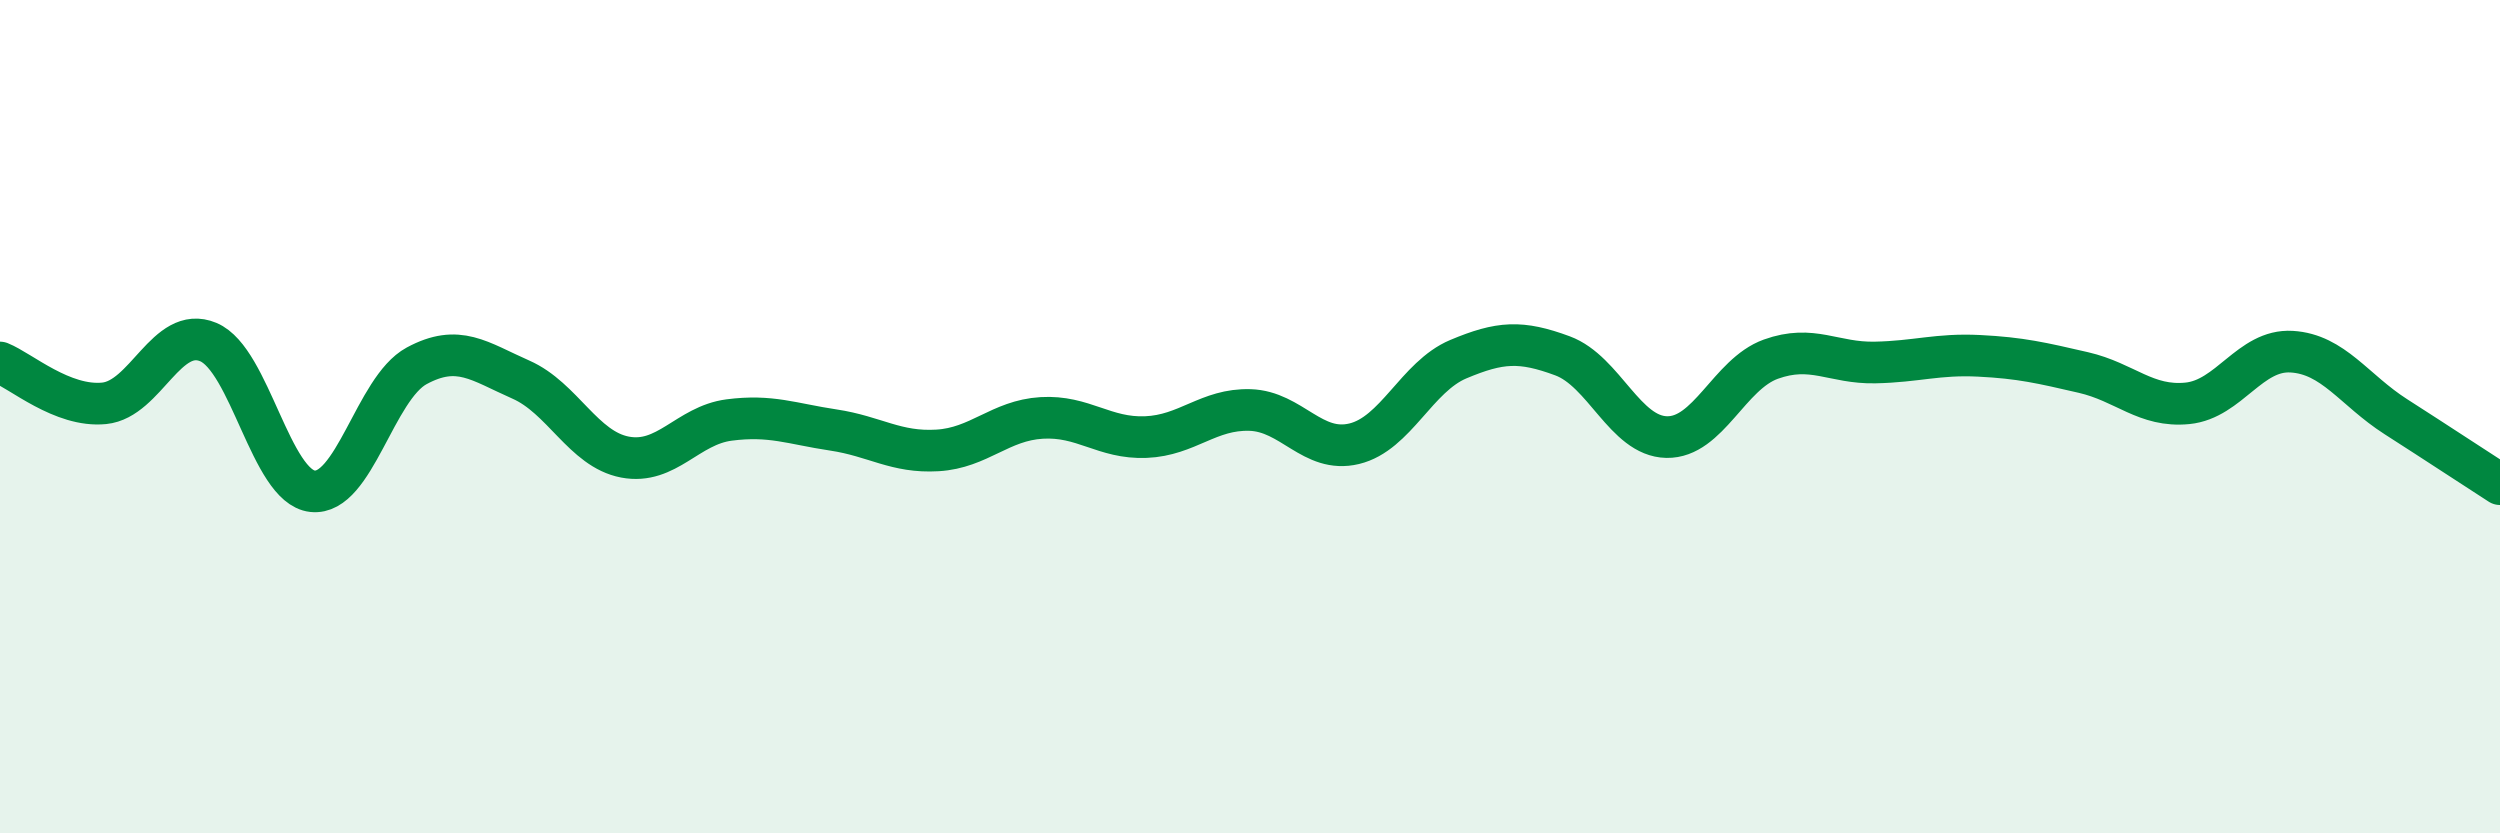
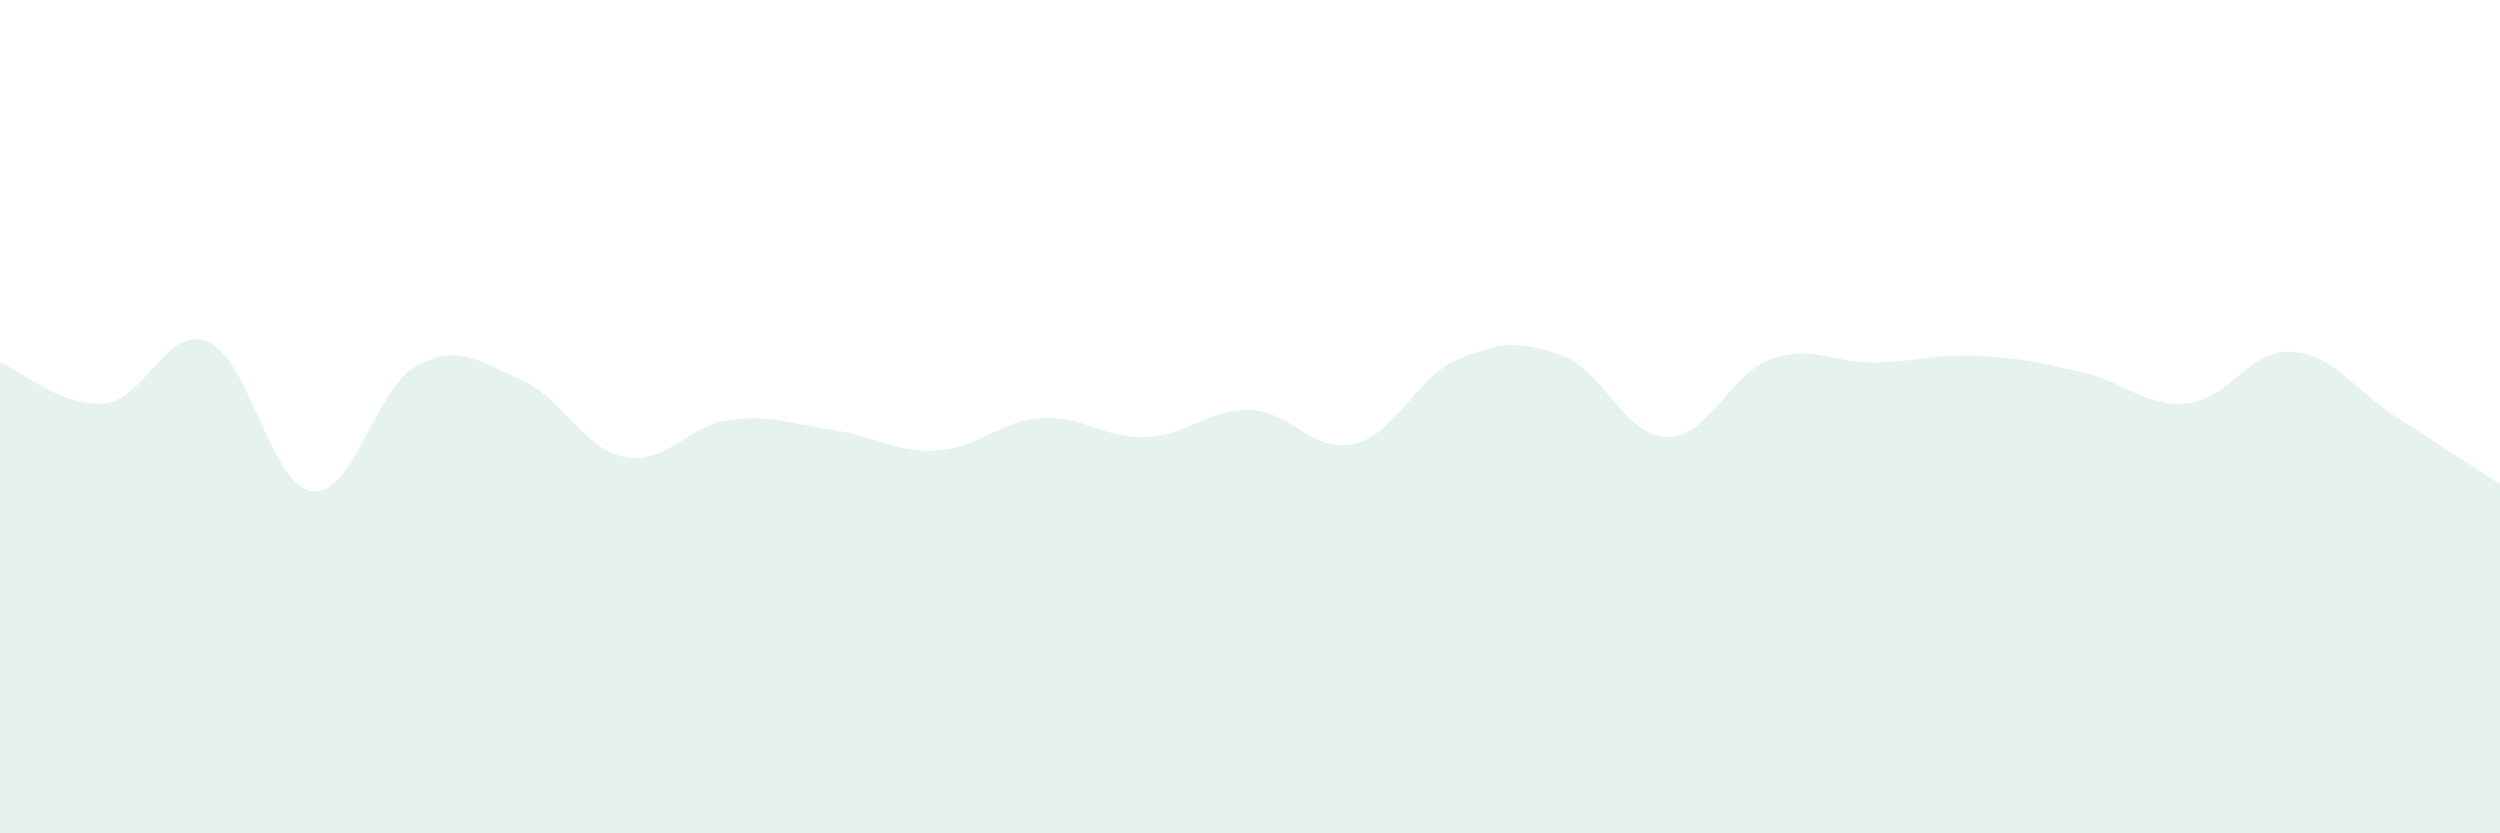
<svg xmlns="http://www.w3.org/2000/svg" width="60" height="20" viewBox="0 0 60 20">
  <path d="M 0,8.7 C 0.5,8.9 1.5,9.78 2.5,9.68 C 3.5,9.58 4,7.79 5,8.21 C 6,8.63 6.5,11.68 7.5,11.79 C 8.5,11.9 9,9.32 10,8.78 C 11,8.24 11.5,8.67 12.5,9.11 C 13.5,9.55 14,10.78 15,10.97 C 16,11.16 16.5,10.21 17.5,10.08 C 18.5,9.95 19,10.17 20,10.32 C 21,10.47 21.5,10.87 22.5,10.81 C 23.5,10.75 24,10.09 25,10.03 C 26,9.97 26.5,10.53 27.5,10.49 C 28.5,10.45 29,9.81 30,9.84 C 31,9.87 31.5,10.89 32.5,10.65 C 33.5,10.41 34,9.04 35,8.62 C 36,8.2 36.5,8.17 37.5,8.54 C 38.5,8.91 39,10.47 40,10.49 C 41,10.51 41.5,8.98 42.5,8.62 C 43.5,8.26 44,8.72 45,8.7 C 46,8.68 46.5,8.49 47.5,8.54 C 48.5,8.59 49,8.71 50,8.94 C 51,9.17 51.5,9.78 52.5,9.68 C 53.5,9.58 54,8.38 55,8.44 C 56,8.5 56.5,9.36 57.5,10 C 58.5,10.64 59.5,11.3 60,11.62L60 20L0 20Z" fill="#008740" opacity="0.1" stroke-linecap="round" stroke-linejoin="round" />
-   <path d="M 0,8.7 C 0.5,8.9 1.5,9.78 2.5,9.68 C 3.5,9.58 4,7.79 5,8.21 C 6,8.63 6.5,11.68 7.5,11.79 C 8.5,11.9 9,9.32 10,8.78 C 11,8.24 11.5,8.67 12.5,9.11 C 13.5,9.55 14,10.78 15,10.97 C 16,11.16 16.5,10.21 17.5,10.08 C 18.5,9.95 19,10.17 20,10.32 C 21,10.47 21.5,10.87 22.5,10.81 C 23.5,10.75 24,10.09 25,10.03 C 26,9.97 26.5,10.53 27.5,10.49 C 28.5,10.45 29,9.81 30,9.84 C 31,9.87 31.5,10.89 32.5,10.65 C 33.5,10.41 34,9.04 35,8.62 C 36,8.2 36.5,8.17 37.5,8.54 C 38.5,8.91 39,10.47 40,10.49 C 41,10.51 41.5,8.98 42.5,8.62 C 43.5,8.26 44,8.72 45,8.7 C 46,8.68 46.5,8.49 47.5,8.54 C 48.5,8.59 49,8.71 50,8.94 C 51,9.17 51.5,9.78 52.5,9.68 C 53.5,9.58 54,8.38 55,8.44 C 56,8.5 56.5,9.36 57.5,10 C 58.5,10.64 59.5,11.3 60,11.62" stroke="#008740" stroke-width="1" fill="none" stroke-linecap="round" stroke-linejoin="round" />
</svg>